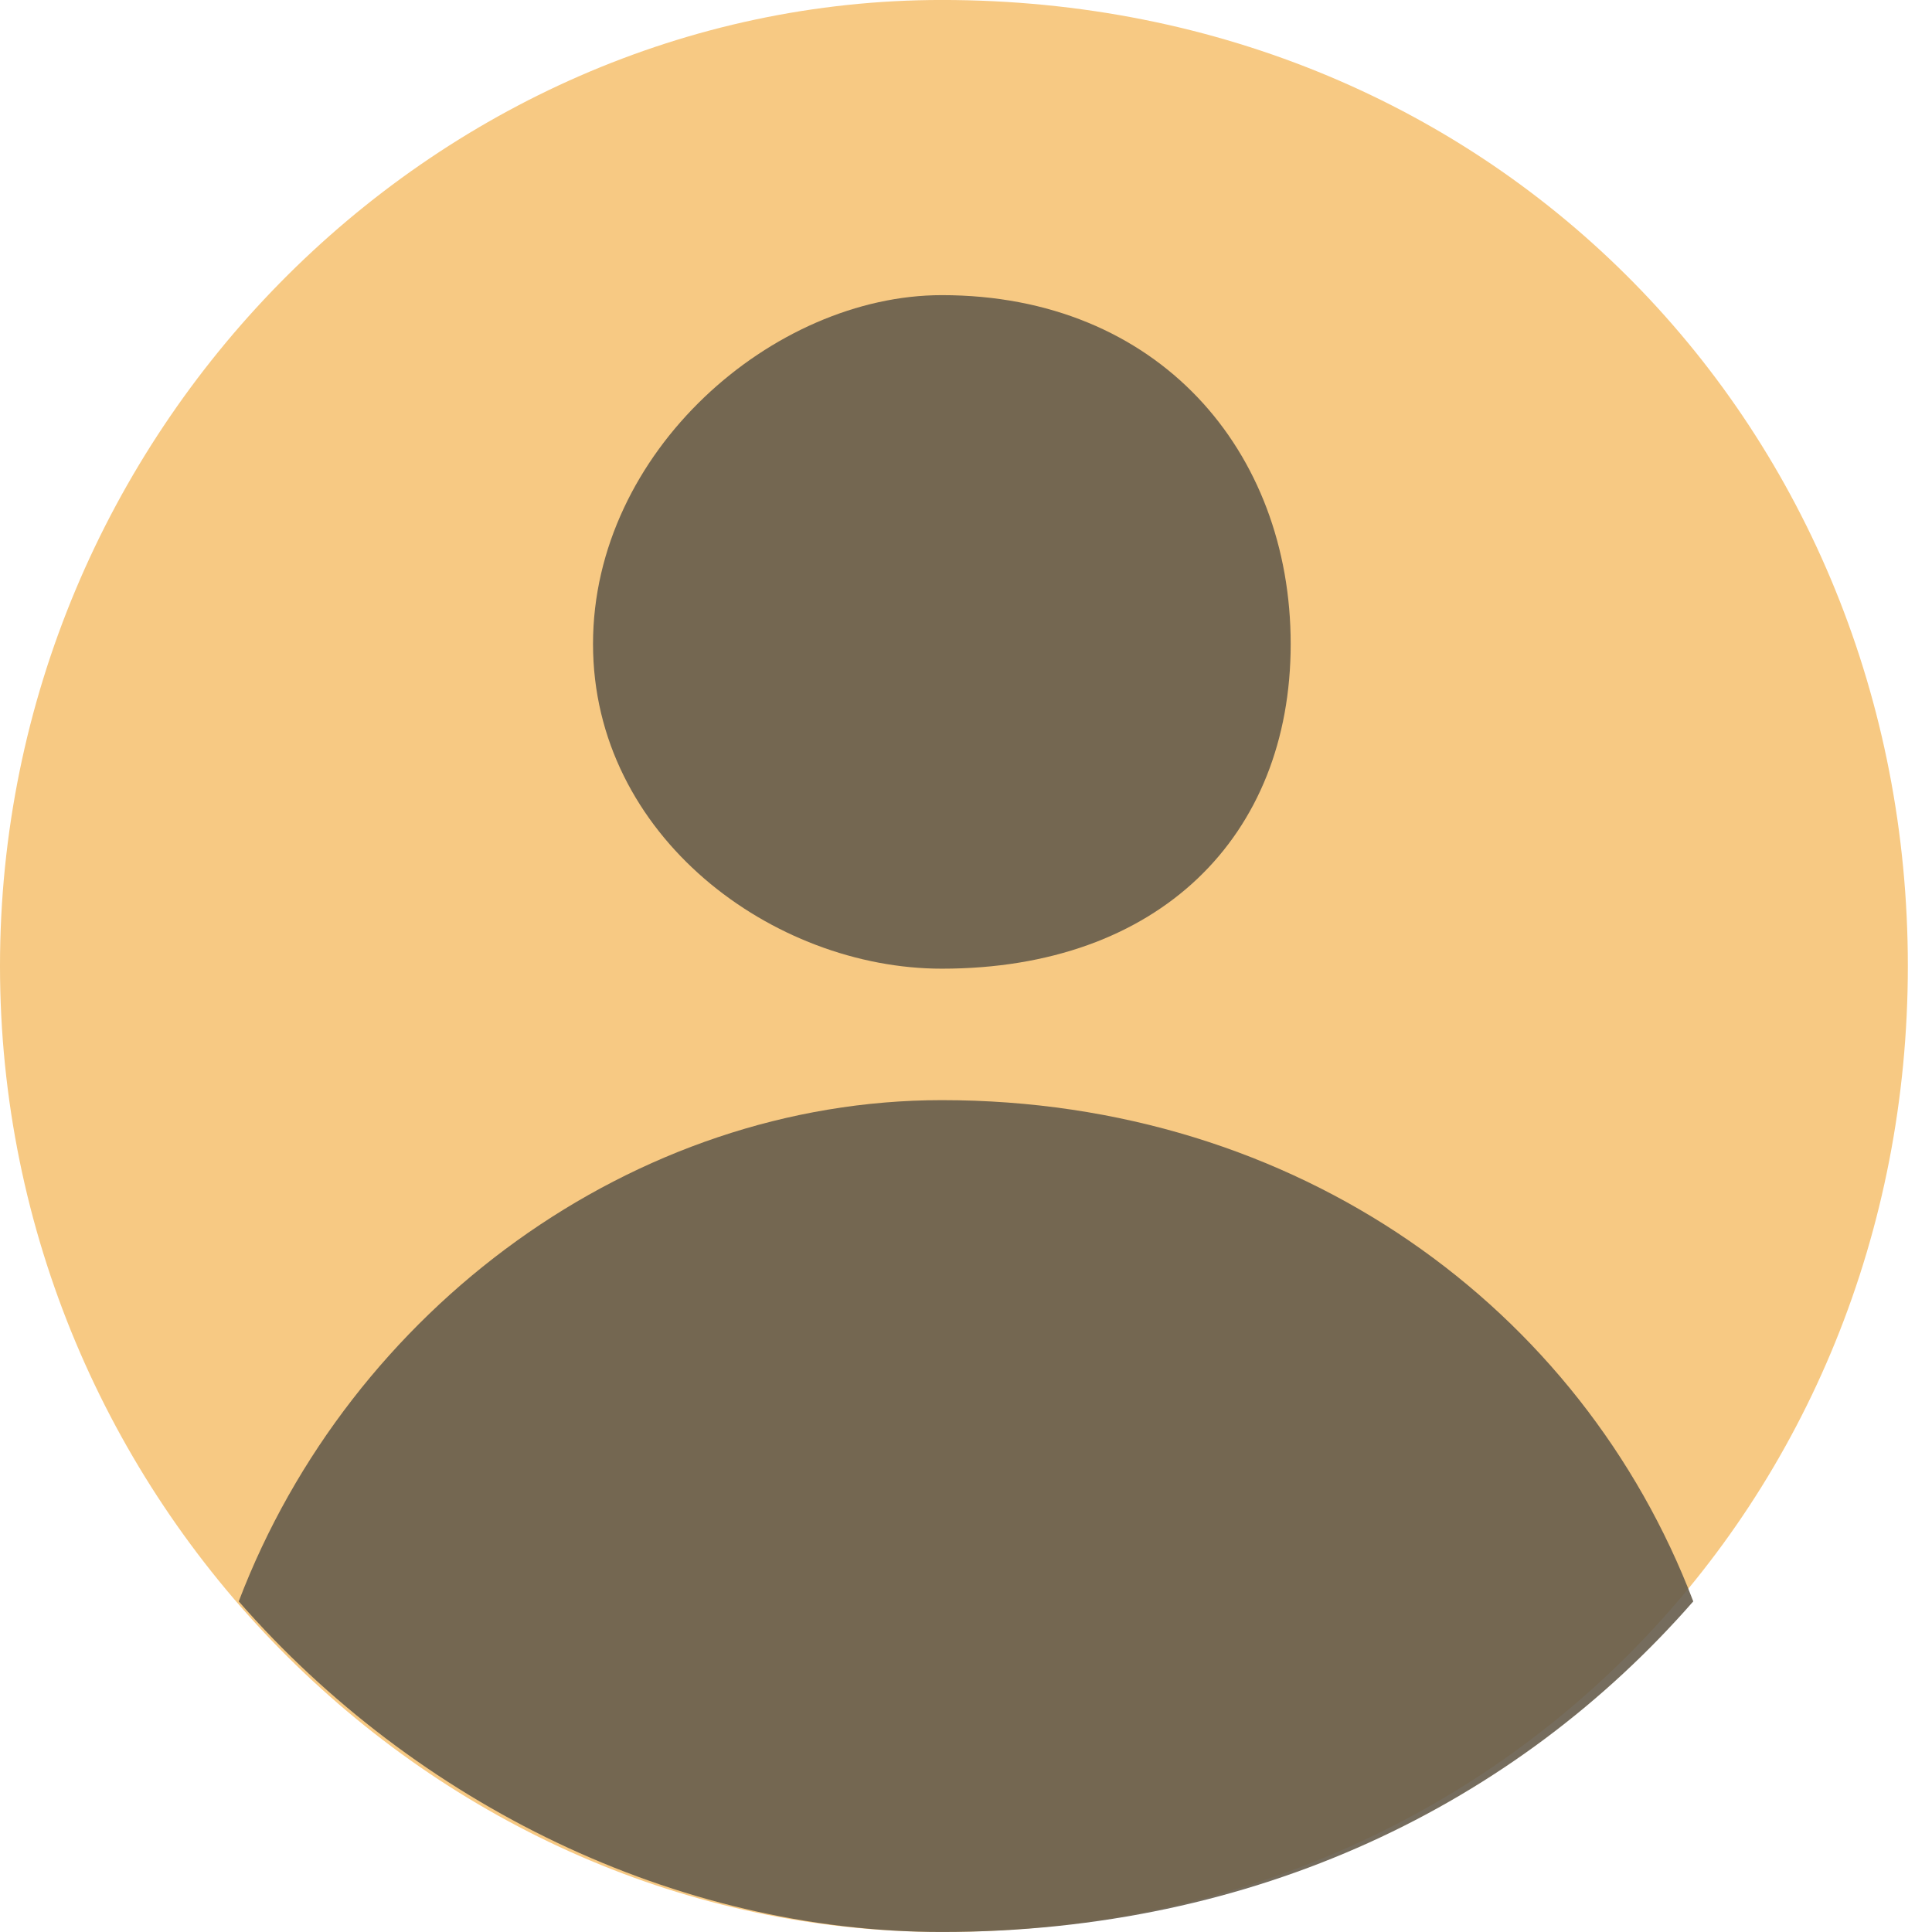
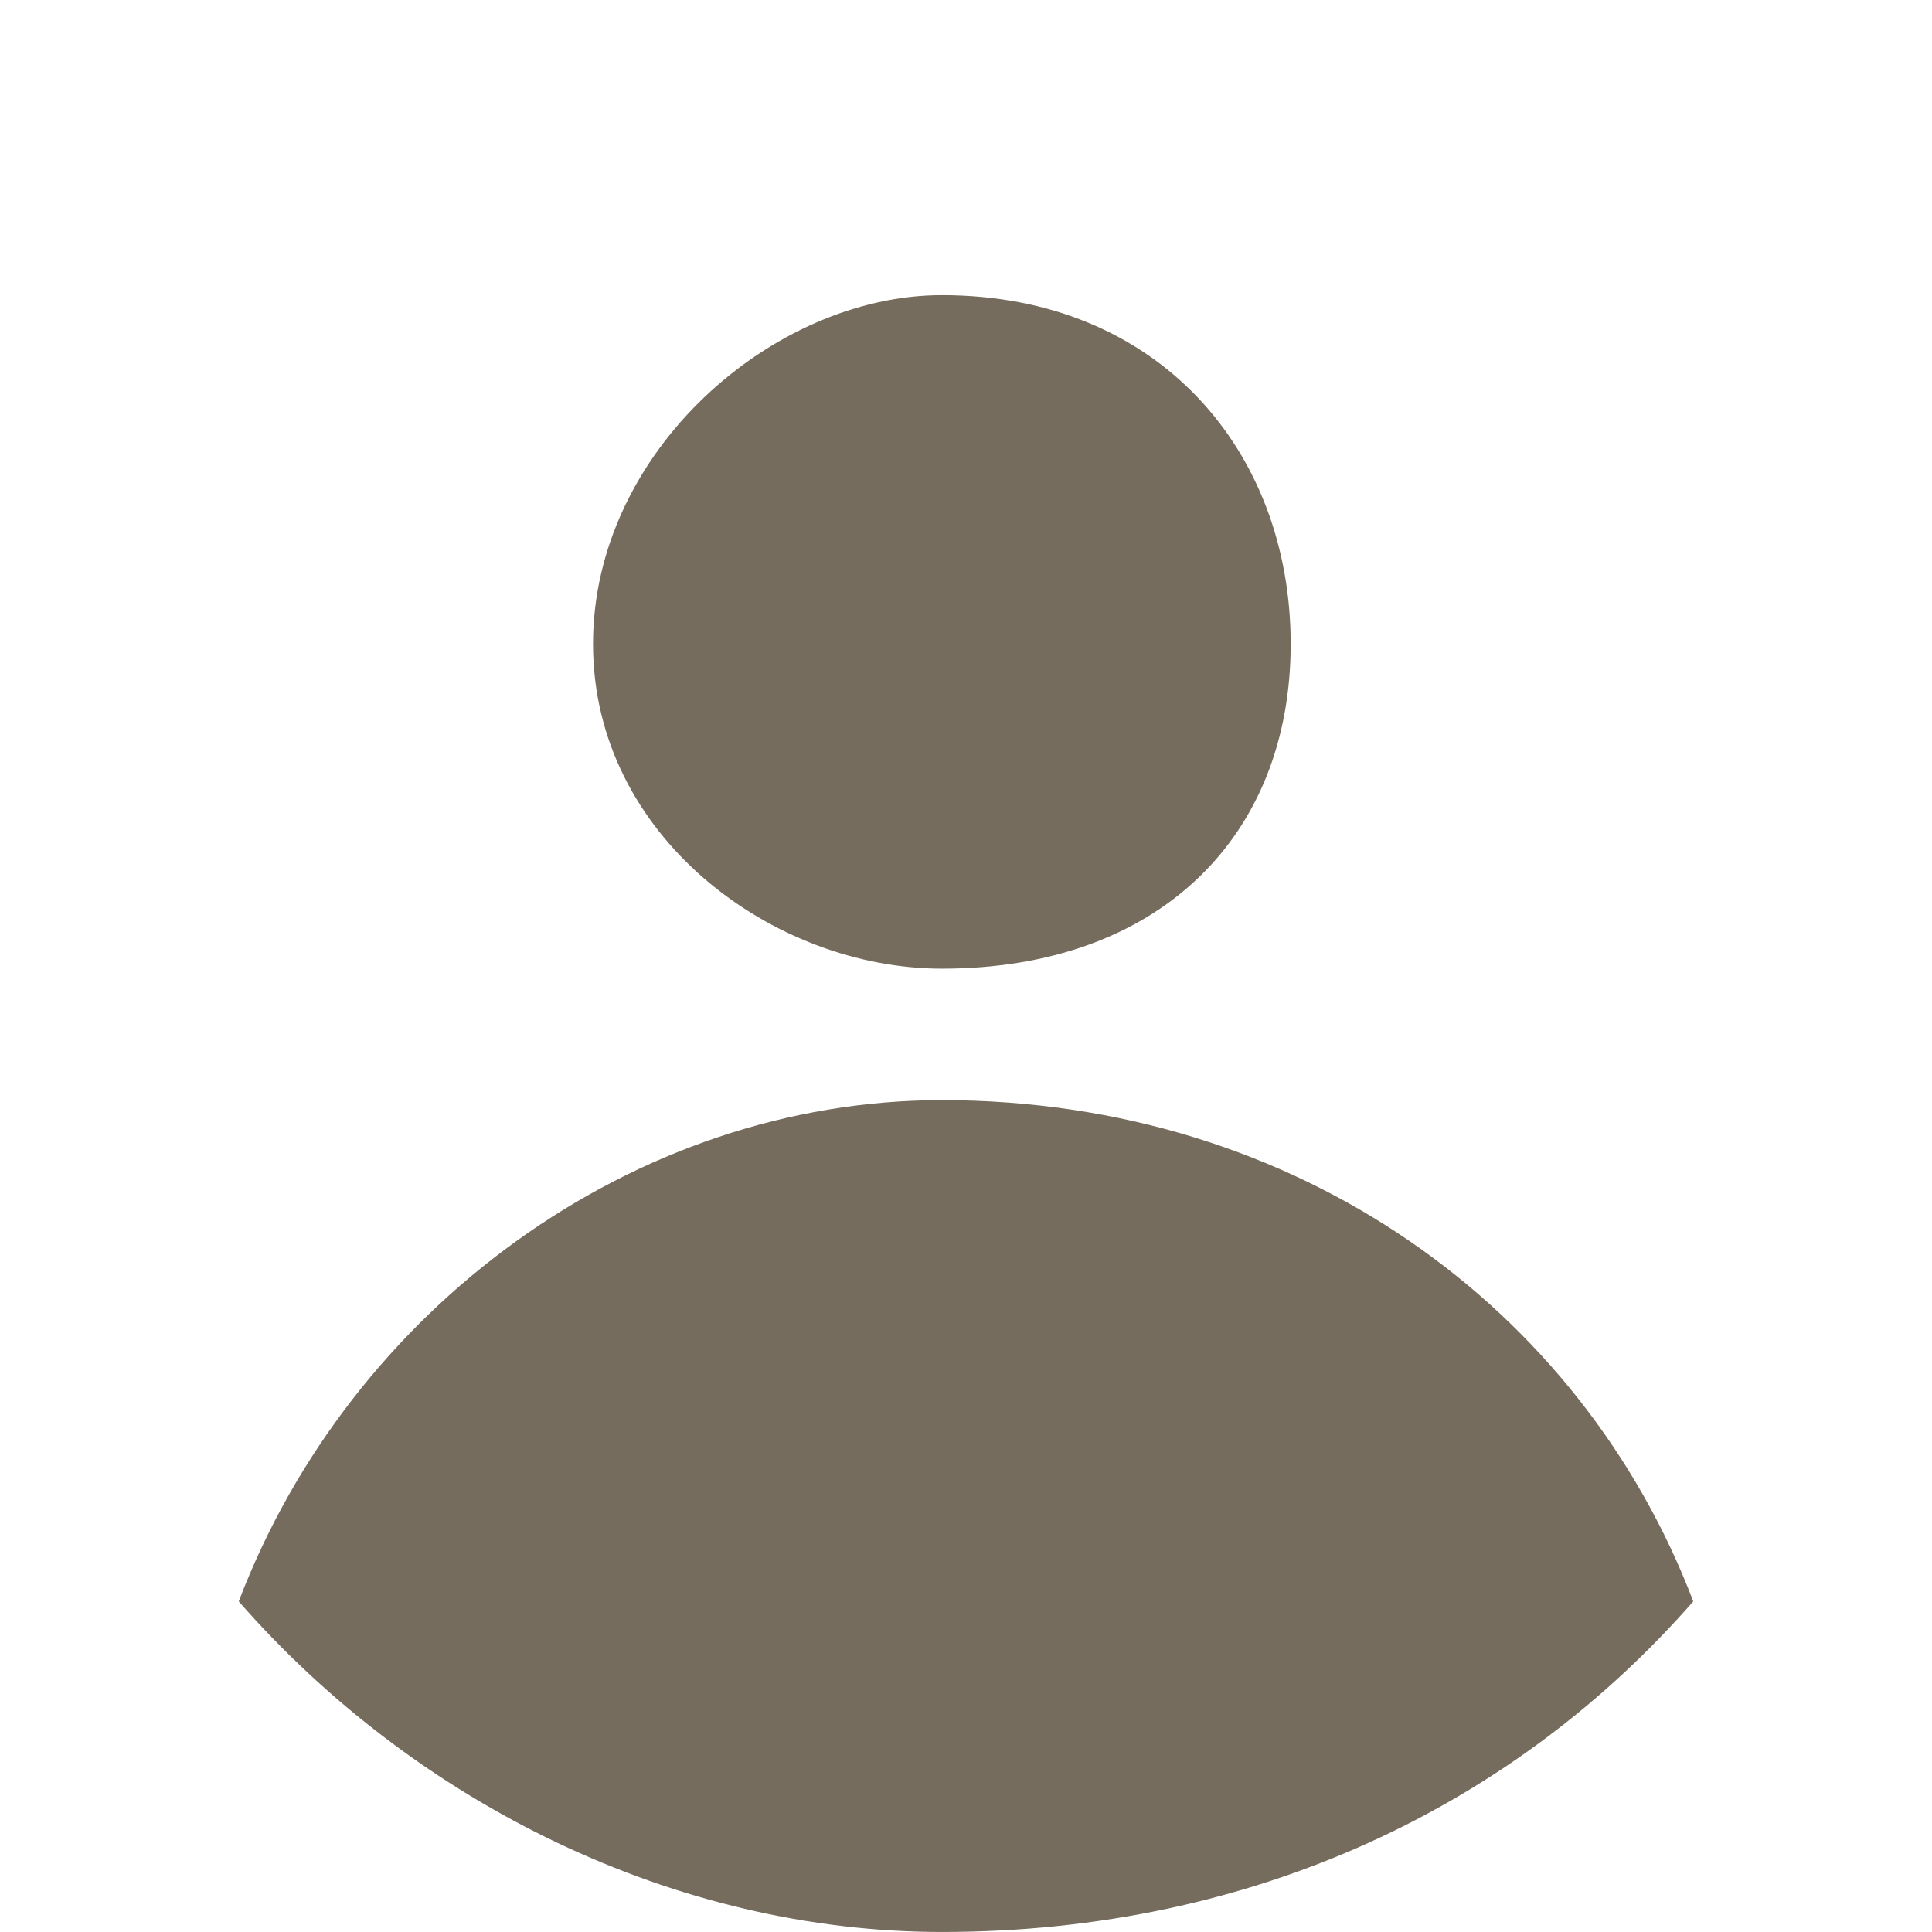
<svg xmlns="http://www.w3.org/2000/svg" version="1.1" standalone="no" width="72px" height="72px" viewBox="0 0 72 72">
-   <path fill-rule="evenodd" fill="rgb(247, 201, 131)" d="M35.1,-0.001 C55.882,-0.001 71.1,16.117 71.1,35.999 C71.1,55.882 55.882,71.999 35.1,71.999 C16.118,71.999 -0.000,55.882 -0.000,35.999 C-0.000,16.117 16.118,-0.001 35.1,-0.001 Z" />
  <path fill-rule="evenodd" opacity="0.902" fill="rgb(102, 92, 76)" d="M35.1,71.999 C25.188,71.999 15.496,67.226 8.897,59.679 C13.057,48.760 23.620,40.999 35.1,40.999 C48.380,40.999 58.943,48.760 63.103,59.679 C56.504,67.226 46.812,71.999 35.1,71.999 ZM48.1,23.999 C48.1,31.179 43.180,36.1 35.1,36.1 C28.820,36.1 22.1,31.179 22.1,23.999 C22.1,16.820 28.820,10.999 35.1,10.999 C43.180,10.999 48.1,16.820 48.1,23.999 Z" />
</svg>